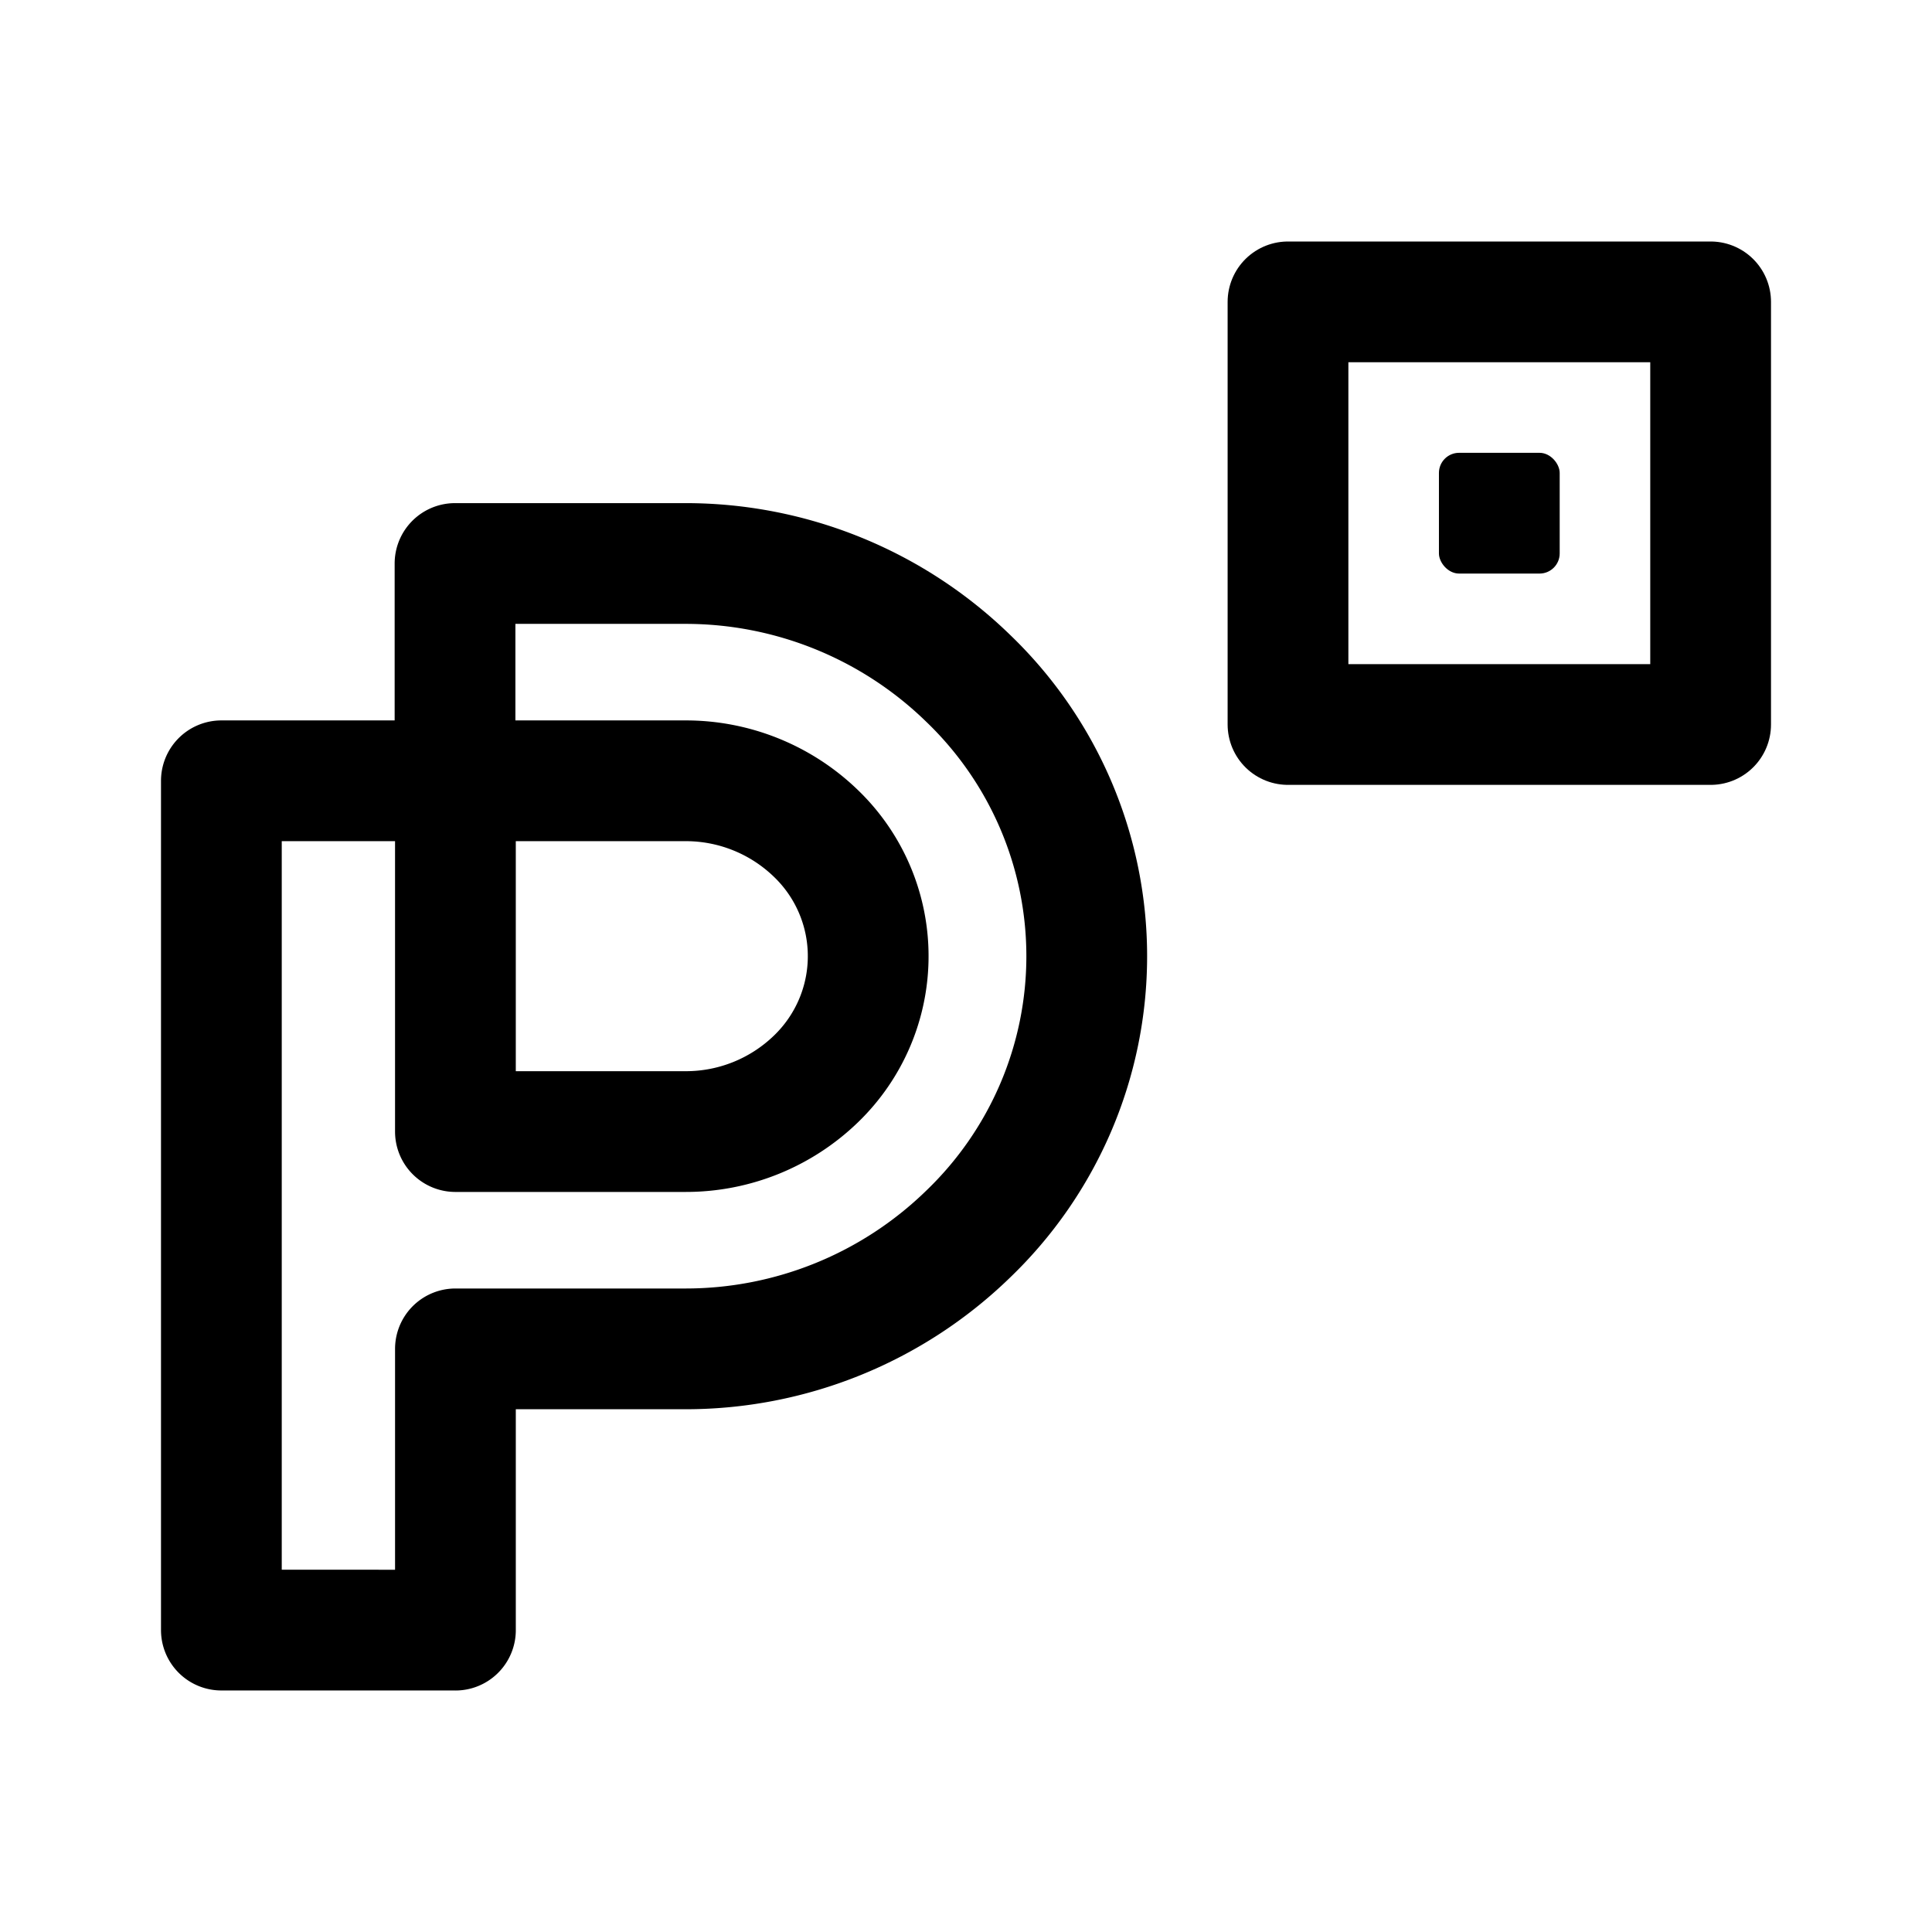
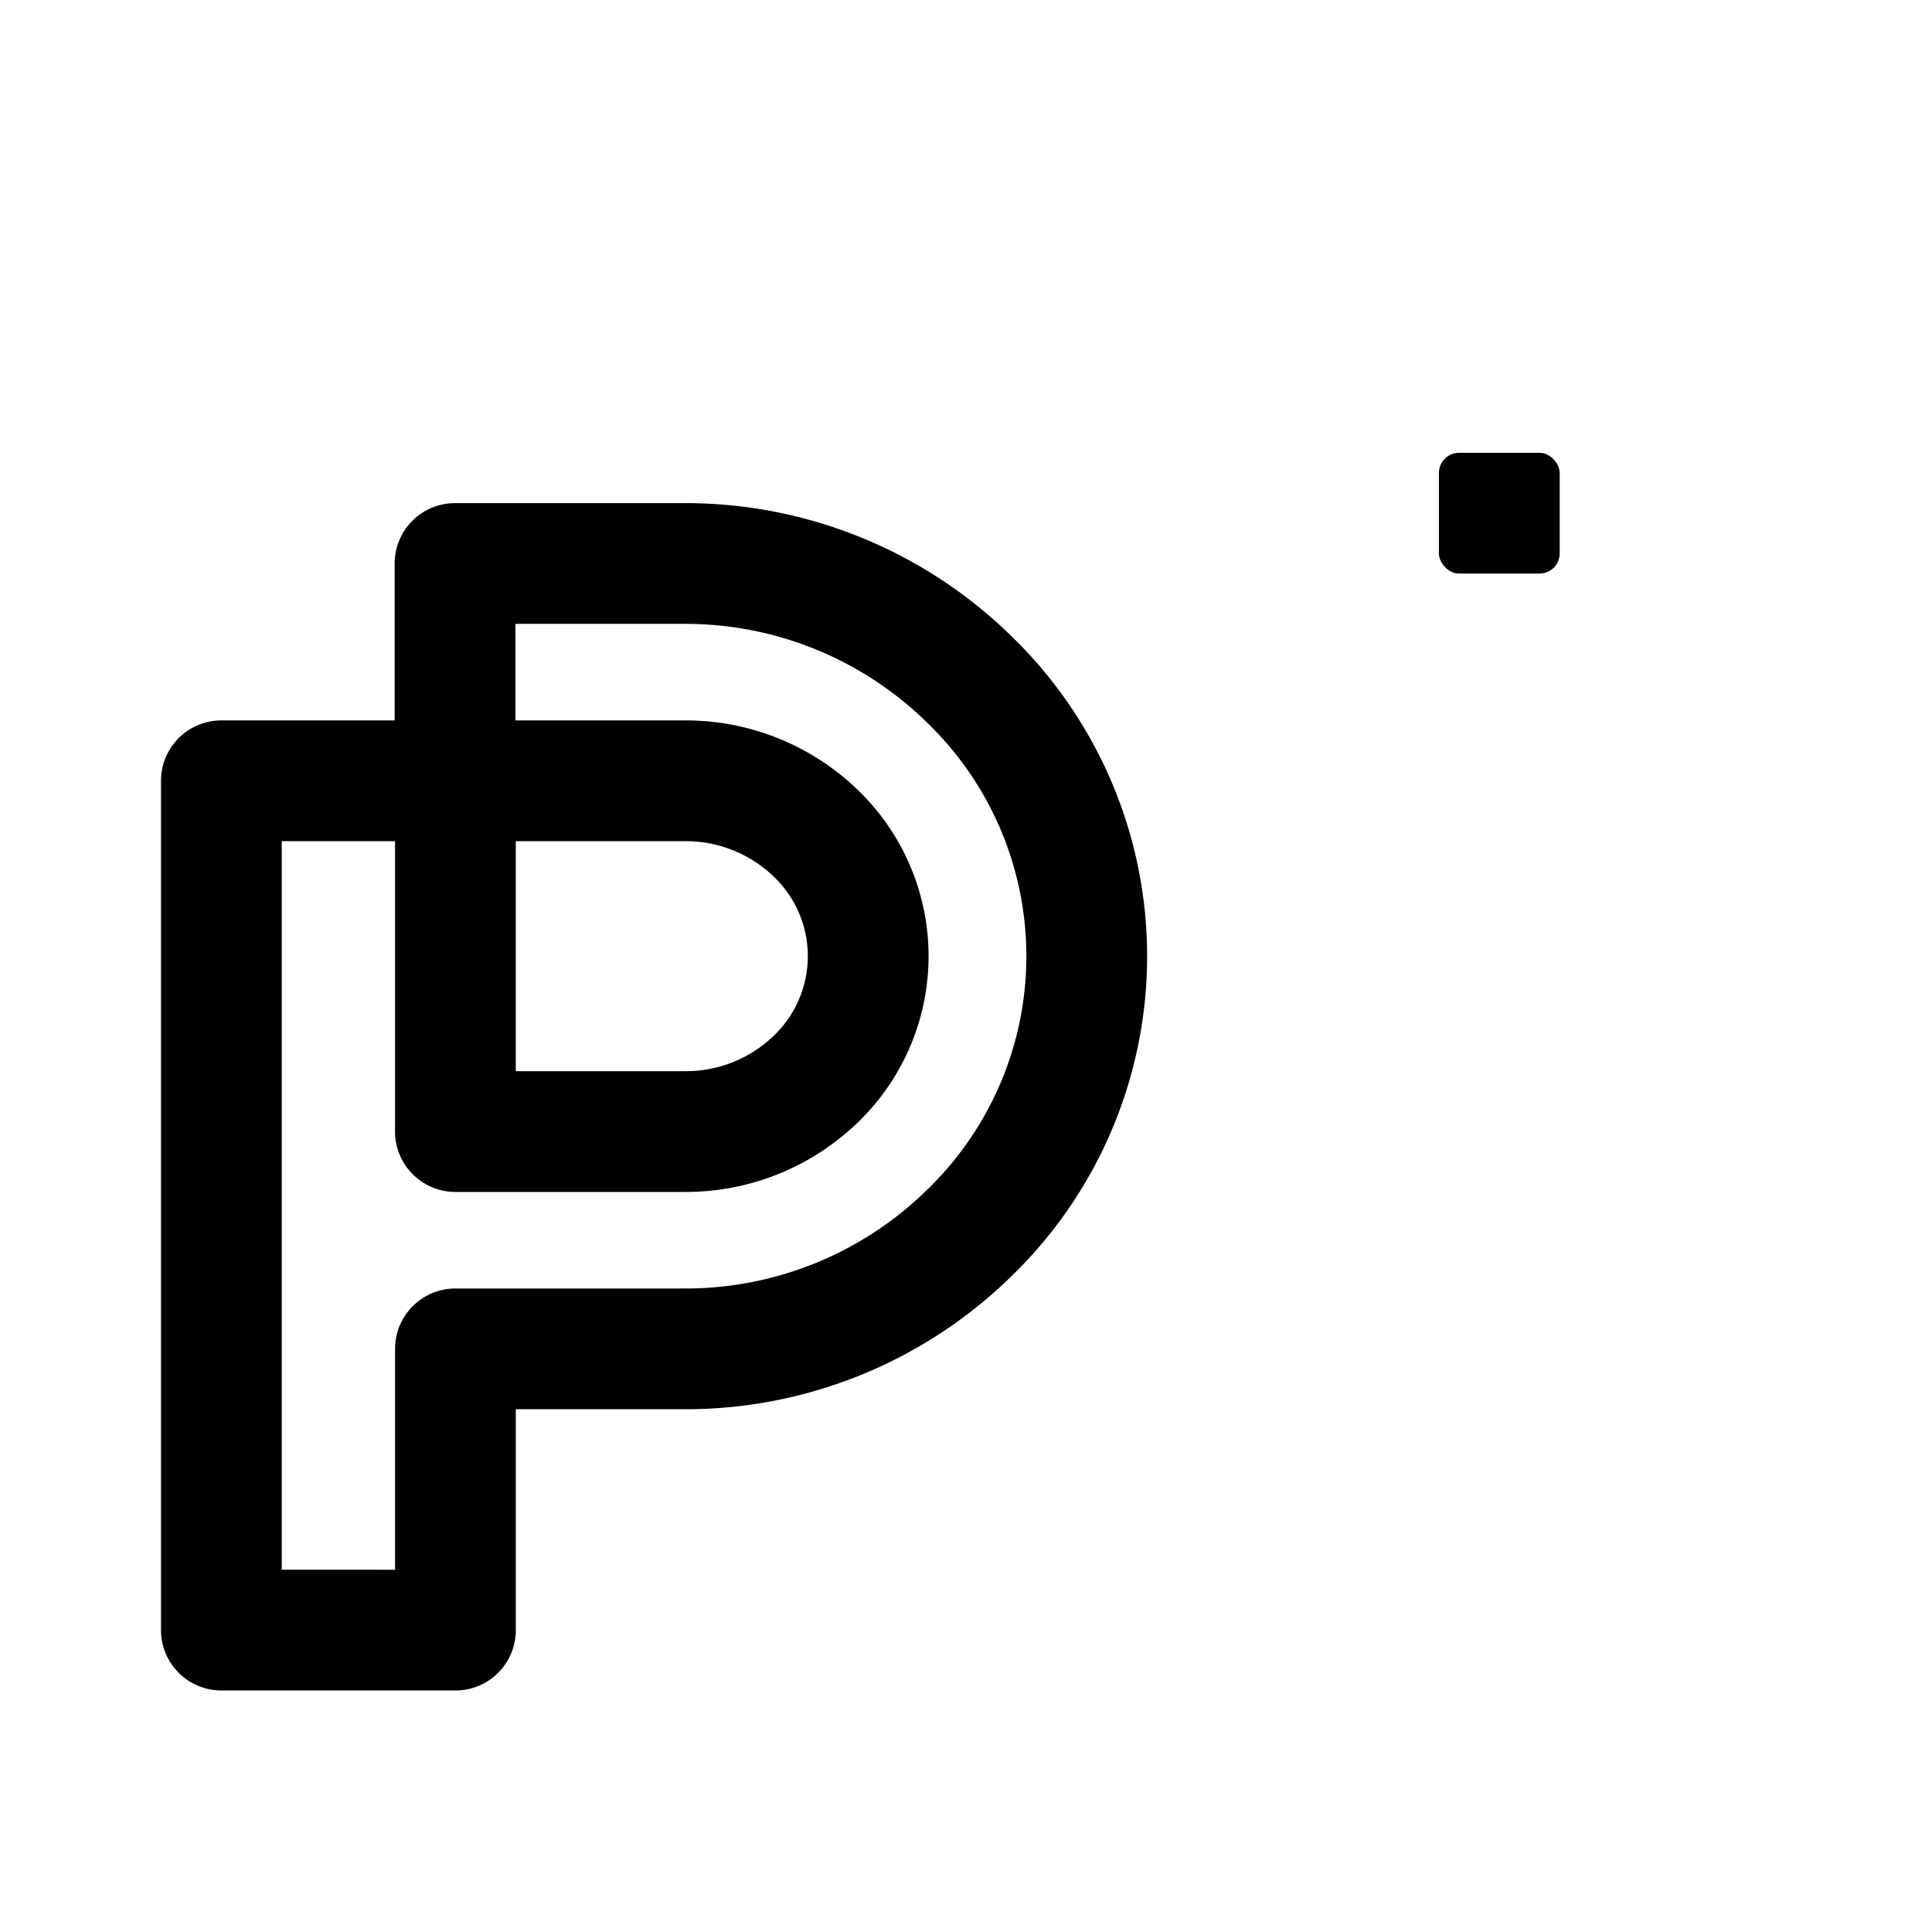
<svg xmlns="http://www.w3.org/2000/svg" width="800px" height="800px" viewBox="0 0 192 192" fill="none">
  <path stroke="#000000" stroke-linejoin="round" stroke-width="12" d="M45.259 77.594v34.86h22.855a18.587 18.587 0 0 0 12.97-5.224 17.001 17.001 0 0 0 3.843-5.577 16.92 16.92 0 0 0-3.843-18.83 18.591 18.591 0 0 0-12.97-5.229H45.26ZM22 161.996V77.594h23.22V56h22.894A40.275 40.275 0 0 1 96.19 67.385a38.386 38.386 0 0 1 8.735 12.624 38.221 38.221 0 0 1 0 30.034 38.383 38.383 0 0 1-8.735 12.624 40.274 40.274 0 0 1-28.076 11.382H45.26V162L22 161.996Z" clip-rule="evenodd" />
-   <path stroke="#000000" stroke-linecap="round" stroke-linejoin="round" stroke-width="12" d="M170 30h-42v42h42V30Z" />
  <rect width="12" height="12" x="143" y="45" fill="#000000" rx="2" />
</svg>